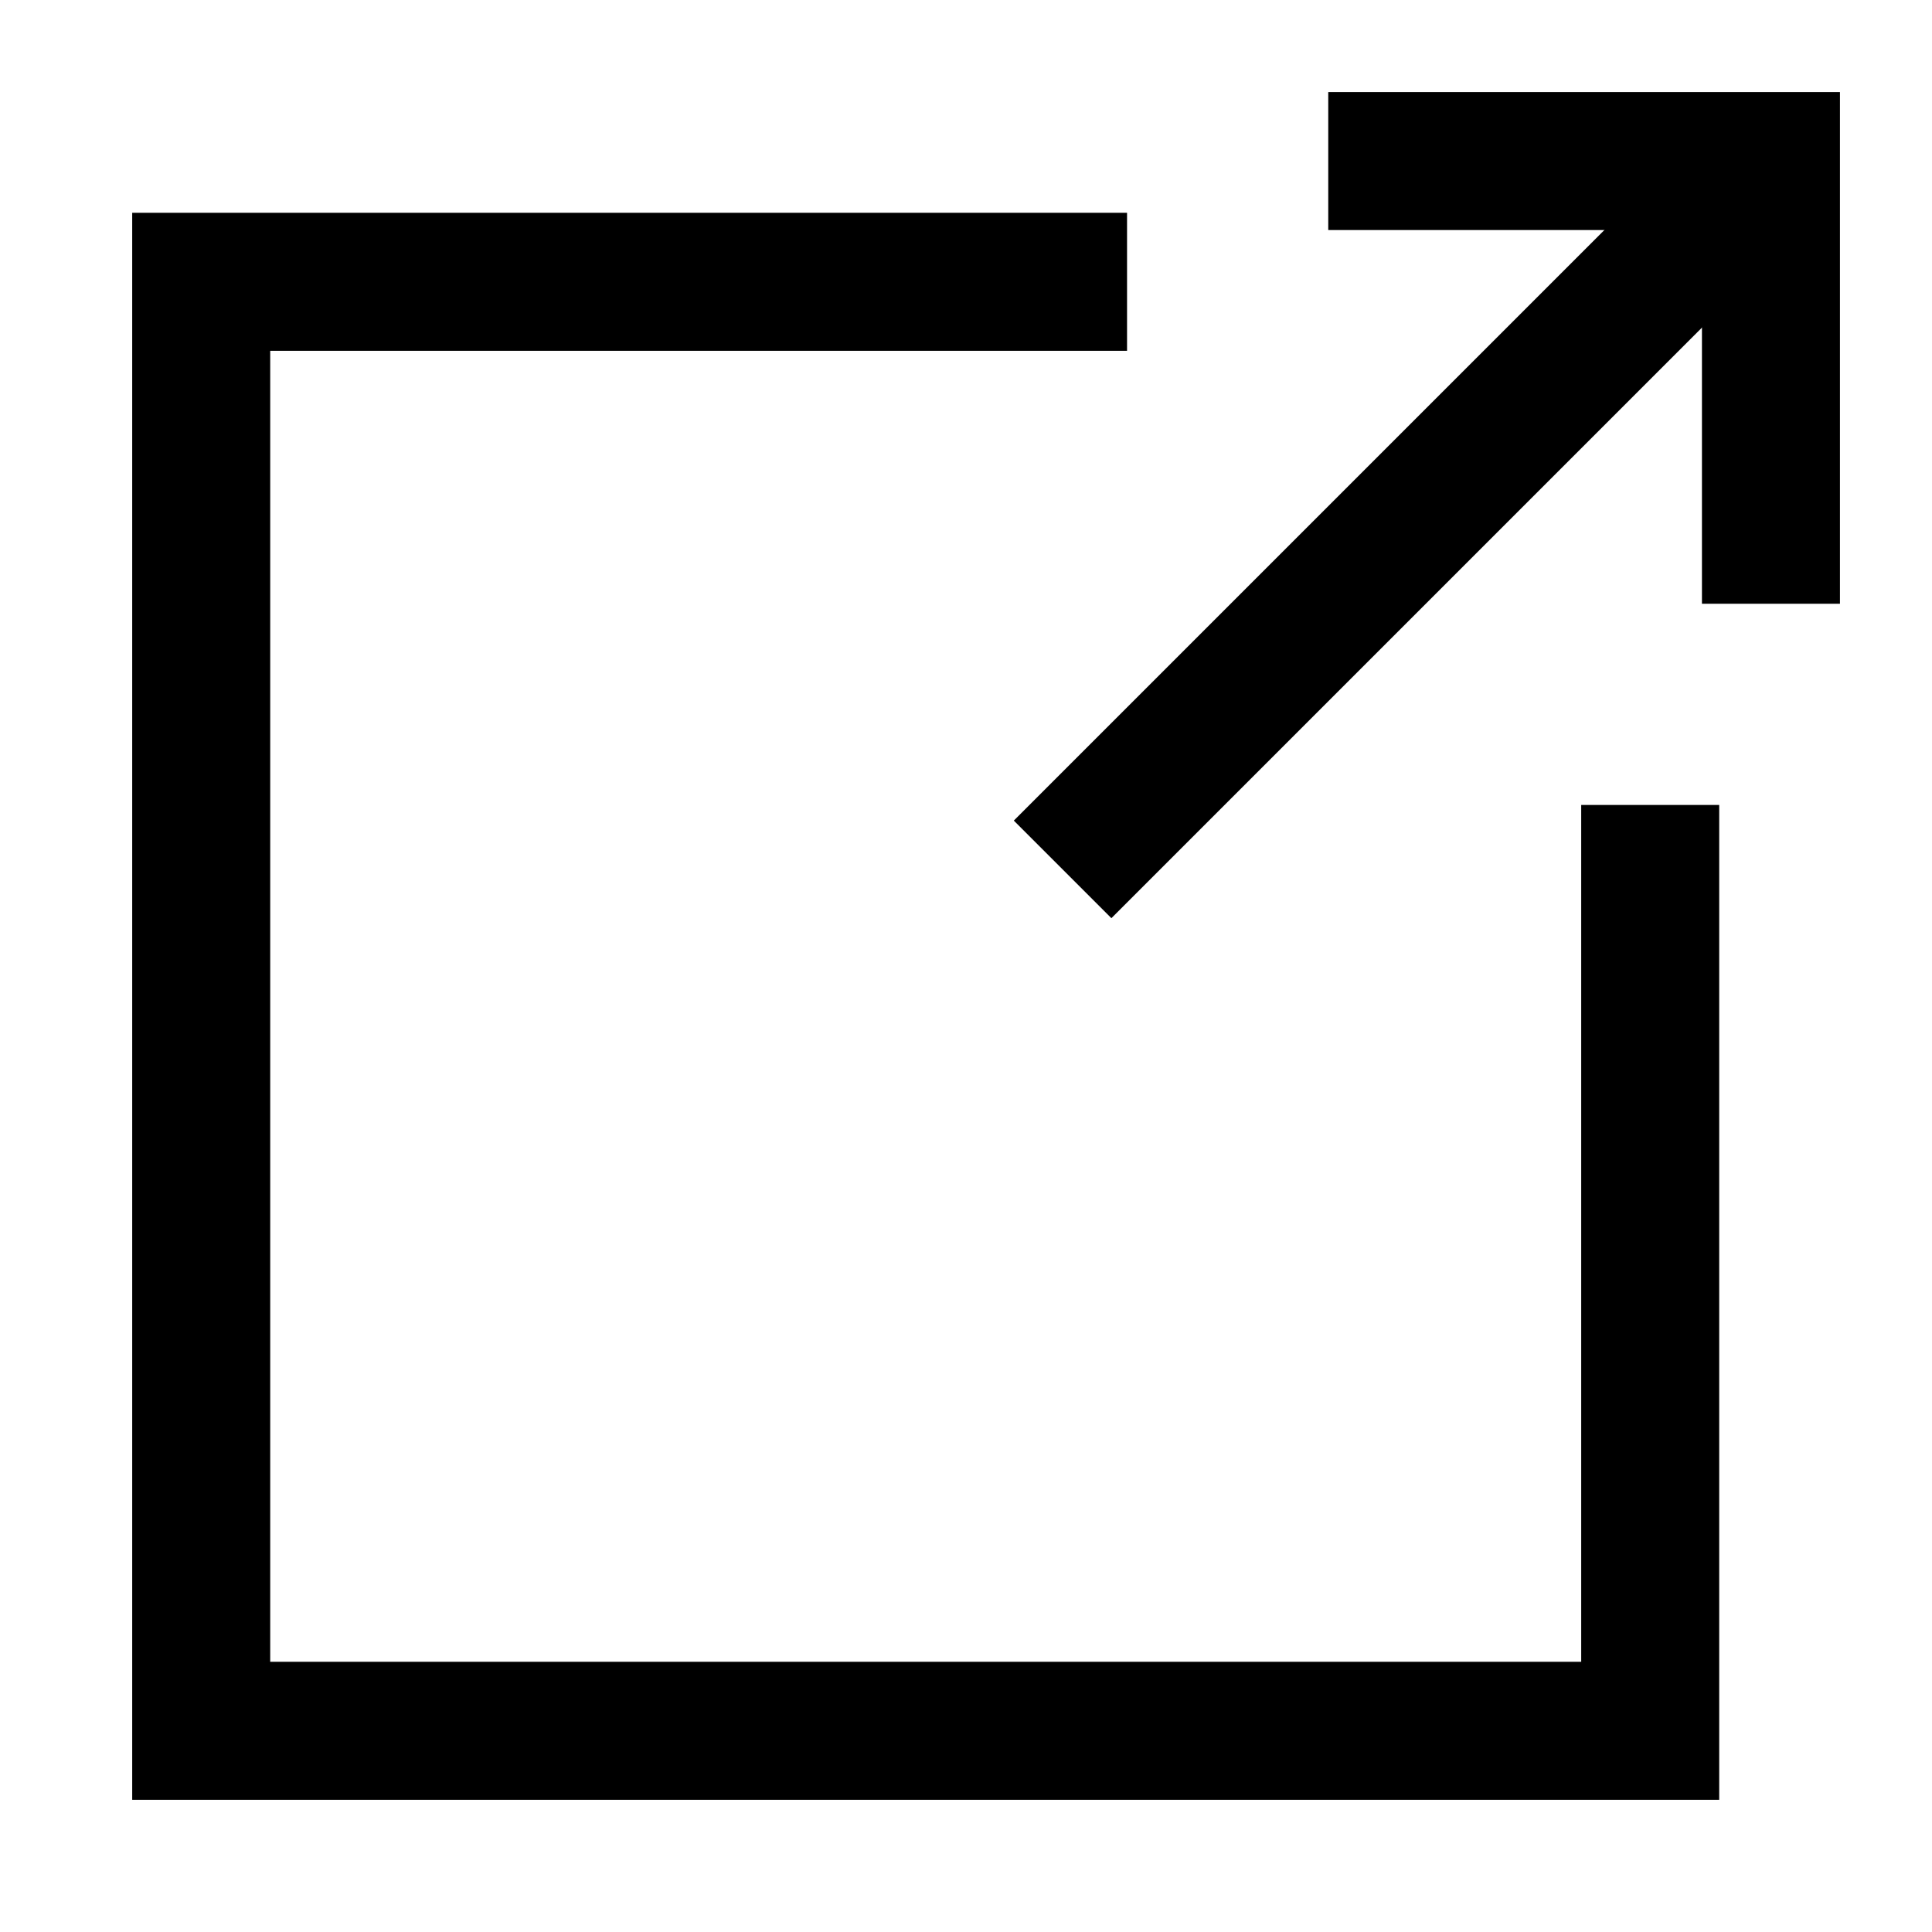
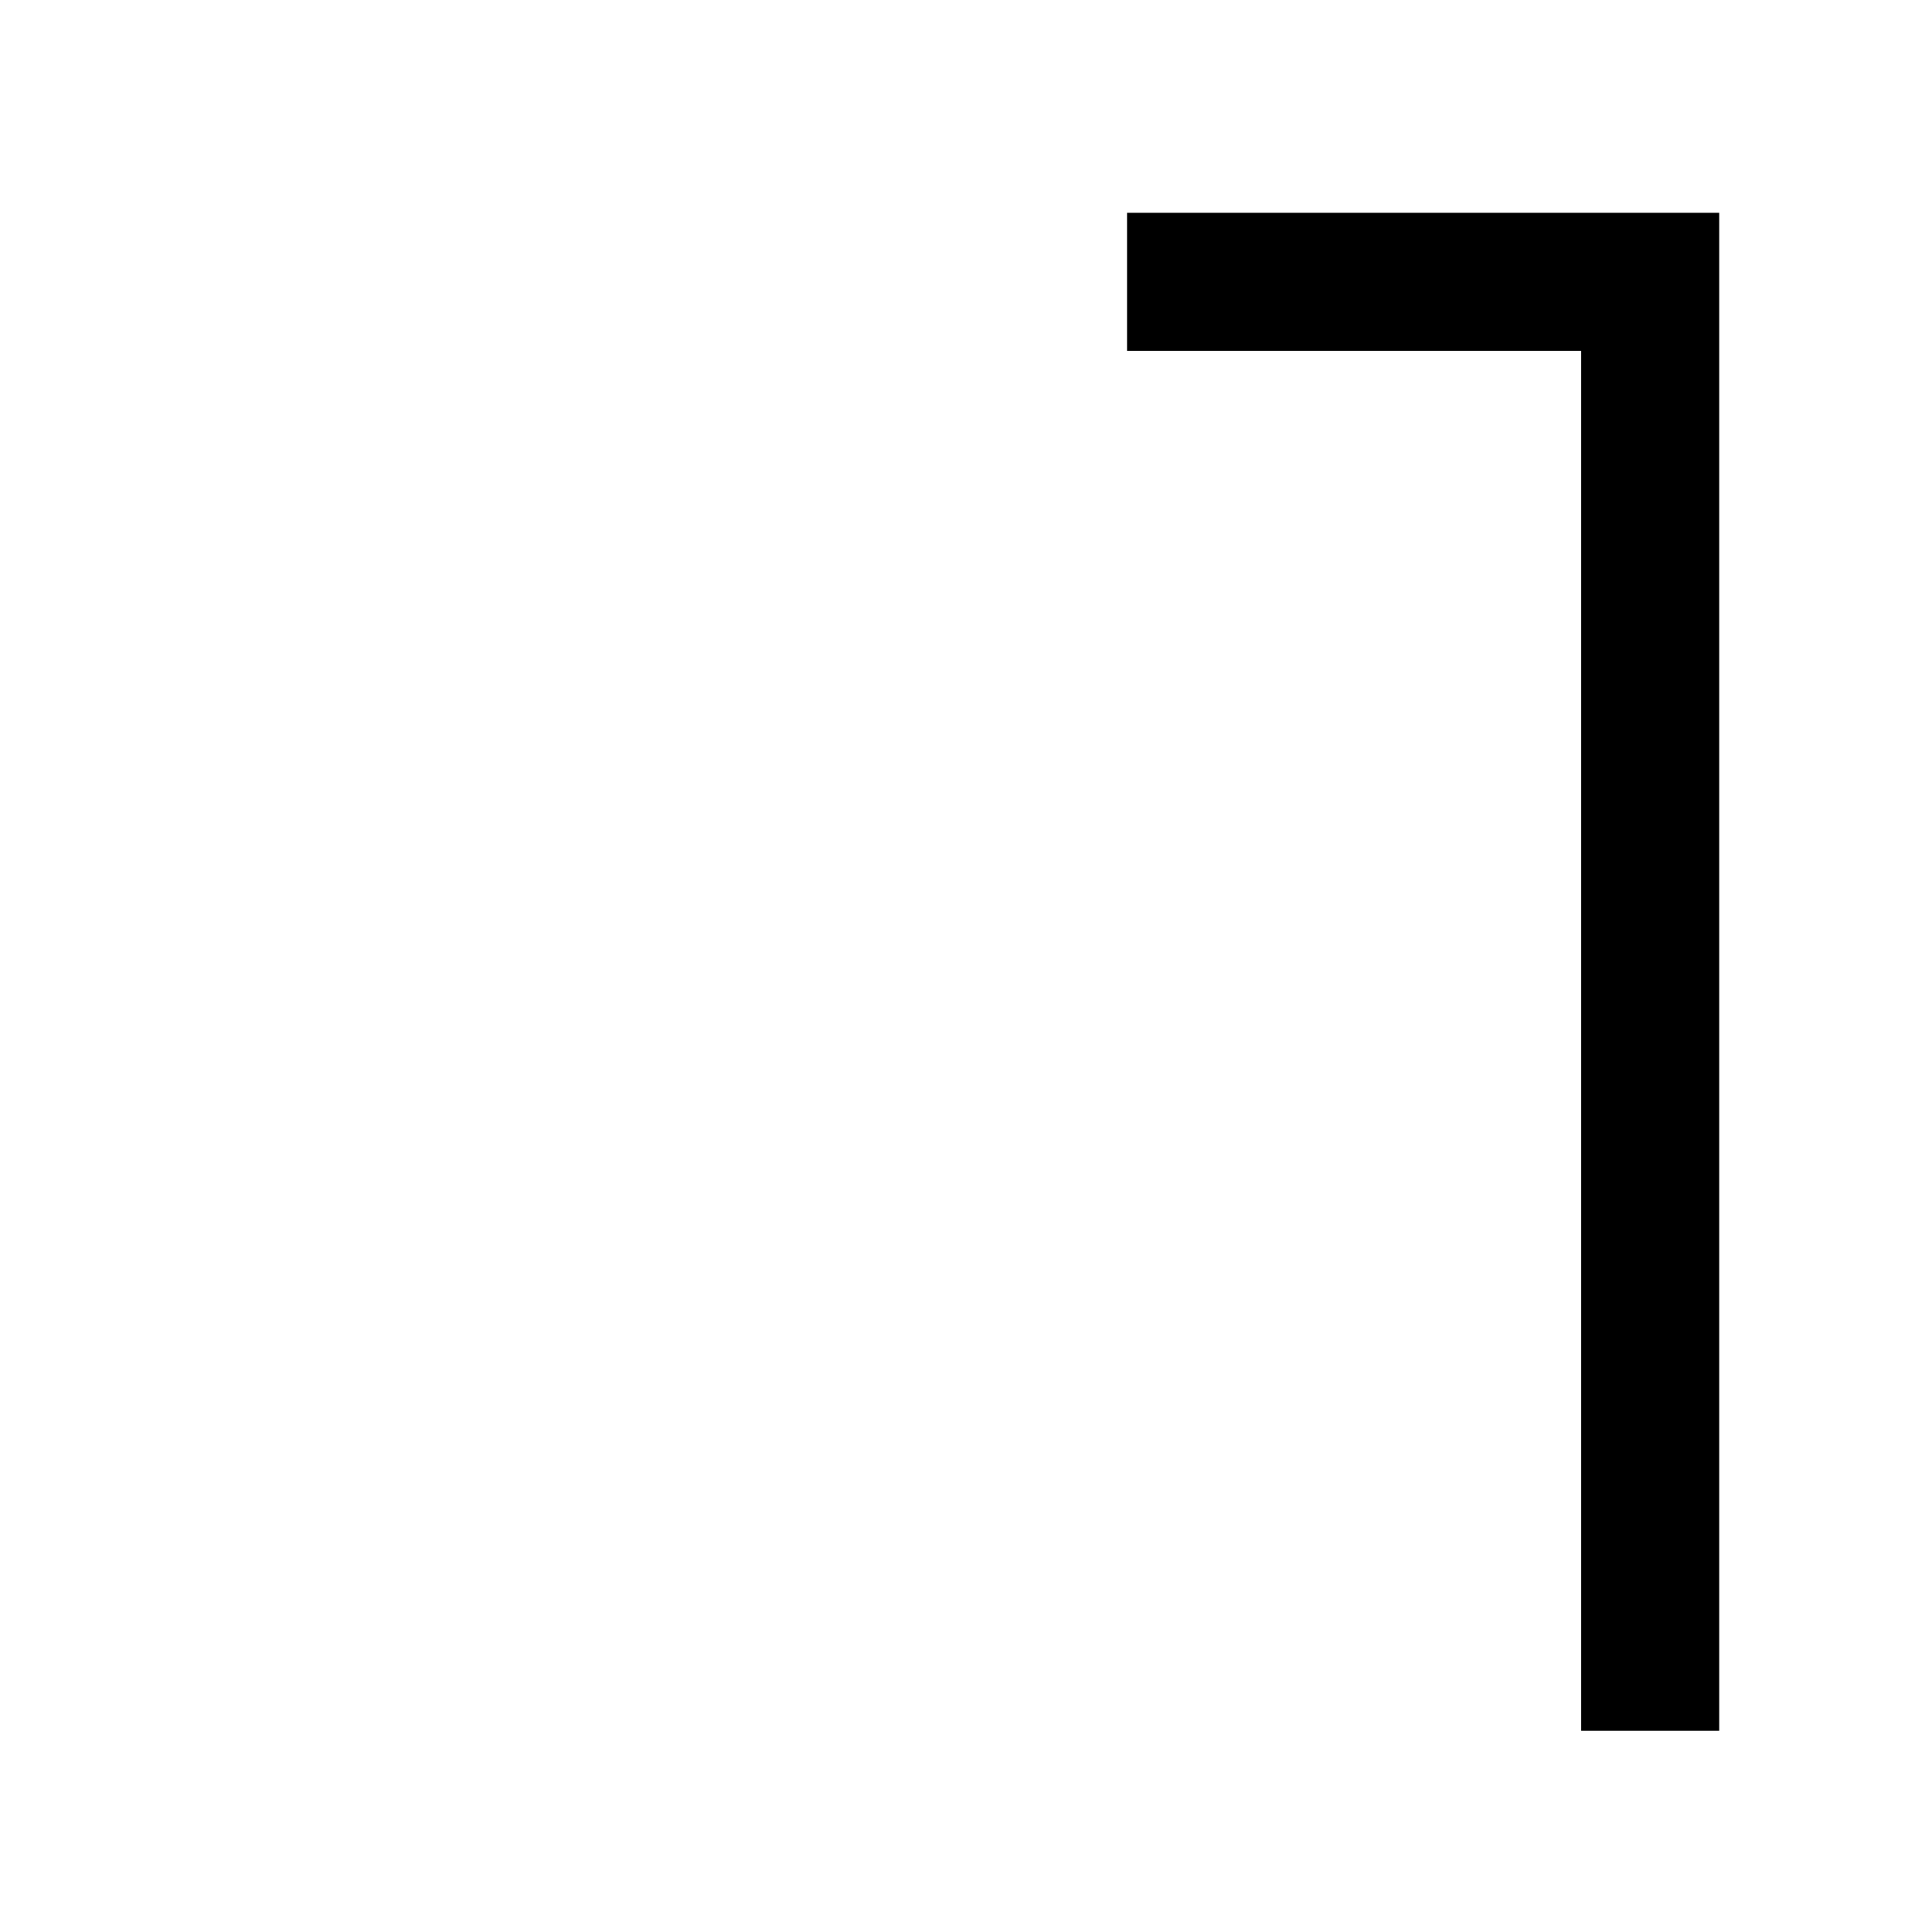
<svg xmlns="http://www.w3.org/2000/svg" width="14" height="14" viewBox="0 0 14 14" fill="none">
-   <path d="M11.958 5.833V12.542H1.458V2.042H8.167" stroke="black" stroke-miterlimit="10" />
-   <path d="M9.625 1.167H12.833V4.375" stroke="black" stroke-miterlimit="10" />
-   <path d="M12.833 1.167L7.7 6.3" stroke="black" stroke-miterlimit="10" />
+   <path d="M11.958 5.833V12.542V2.042H8.167" stroke="black" stroke-miterlimit="10" />
</svg>